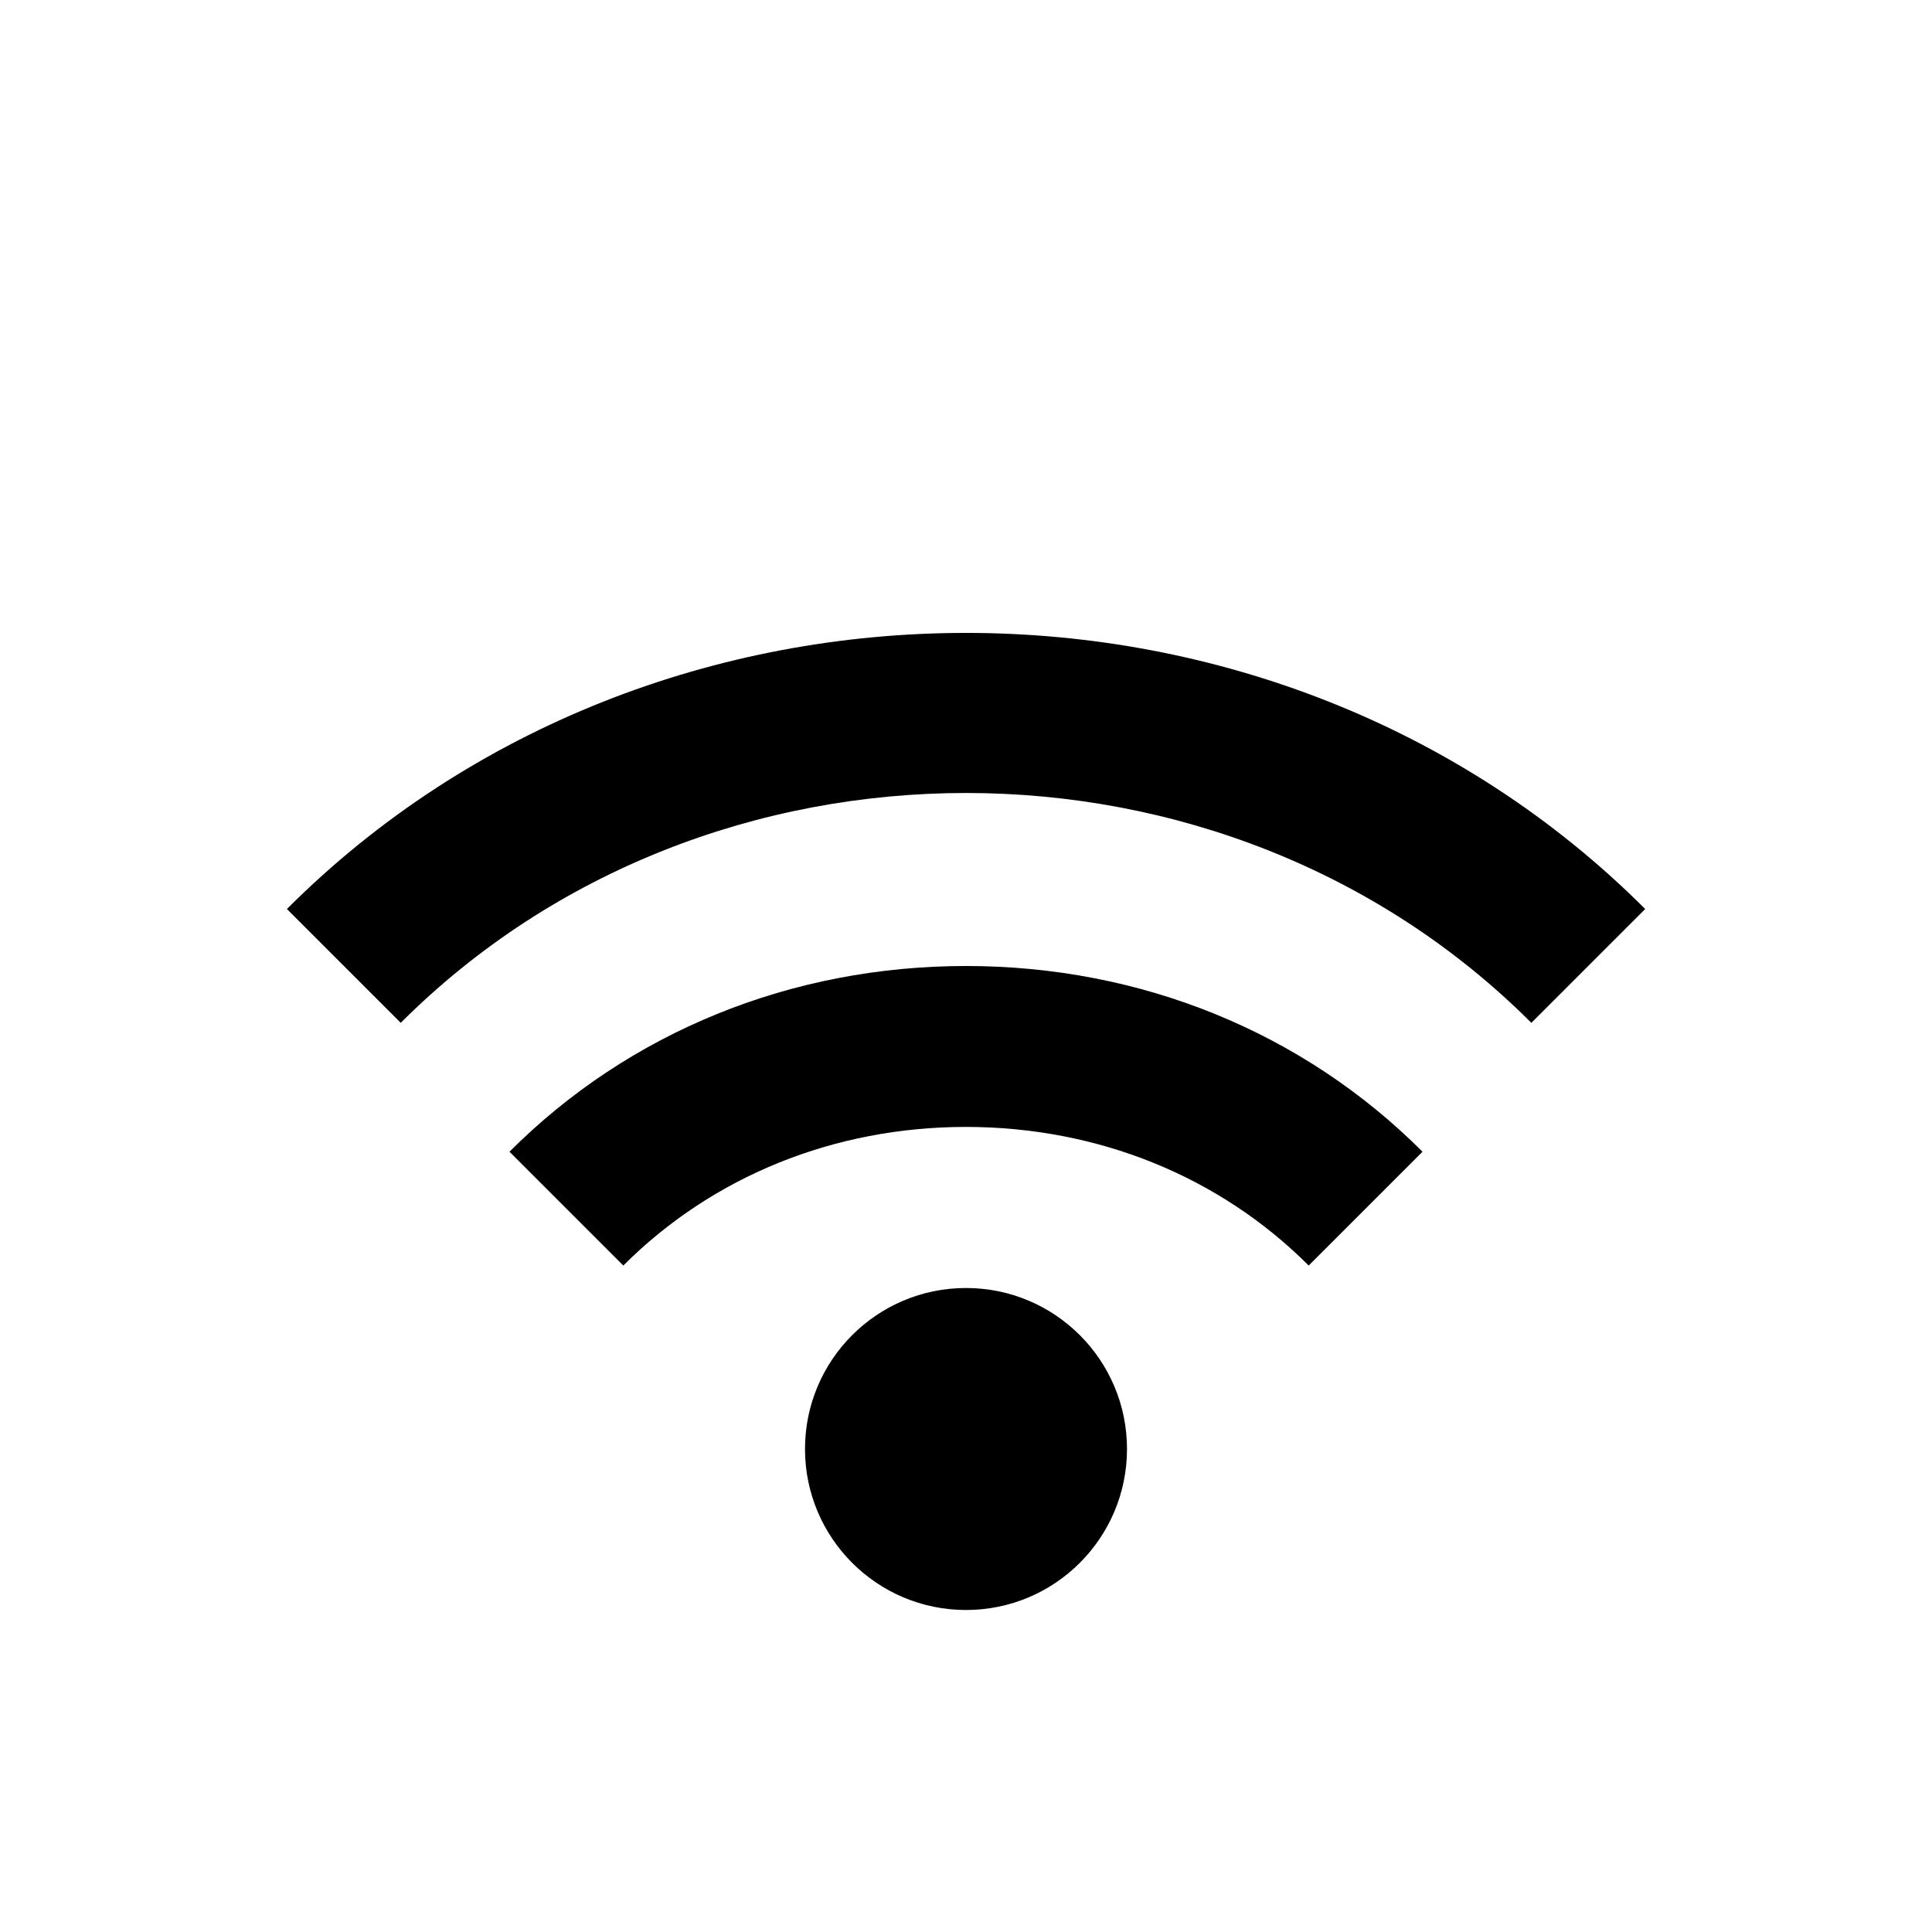
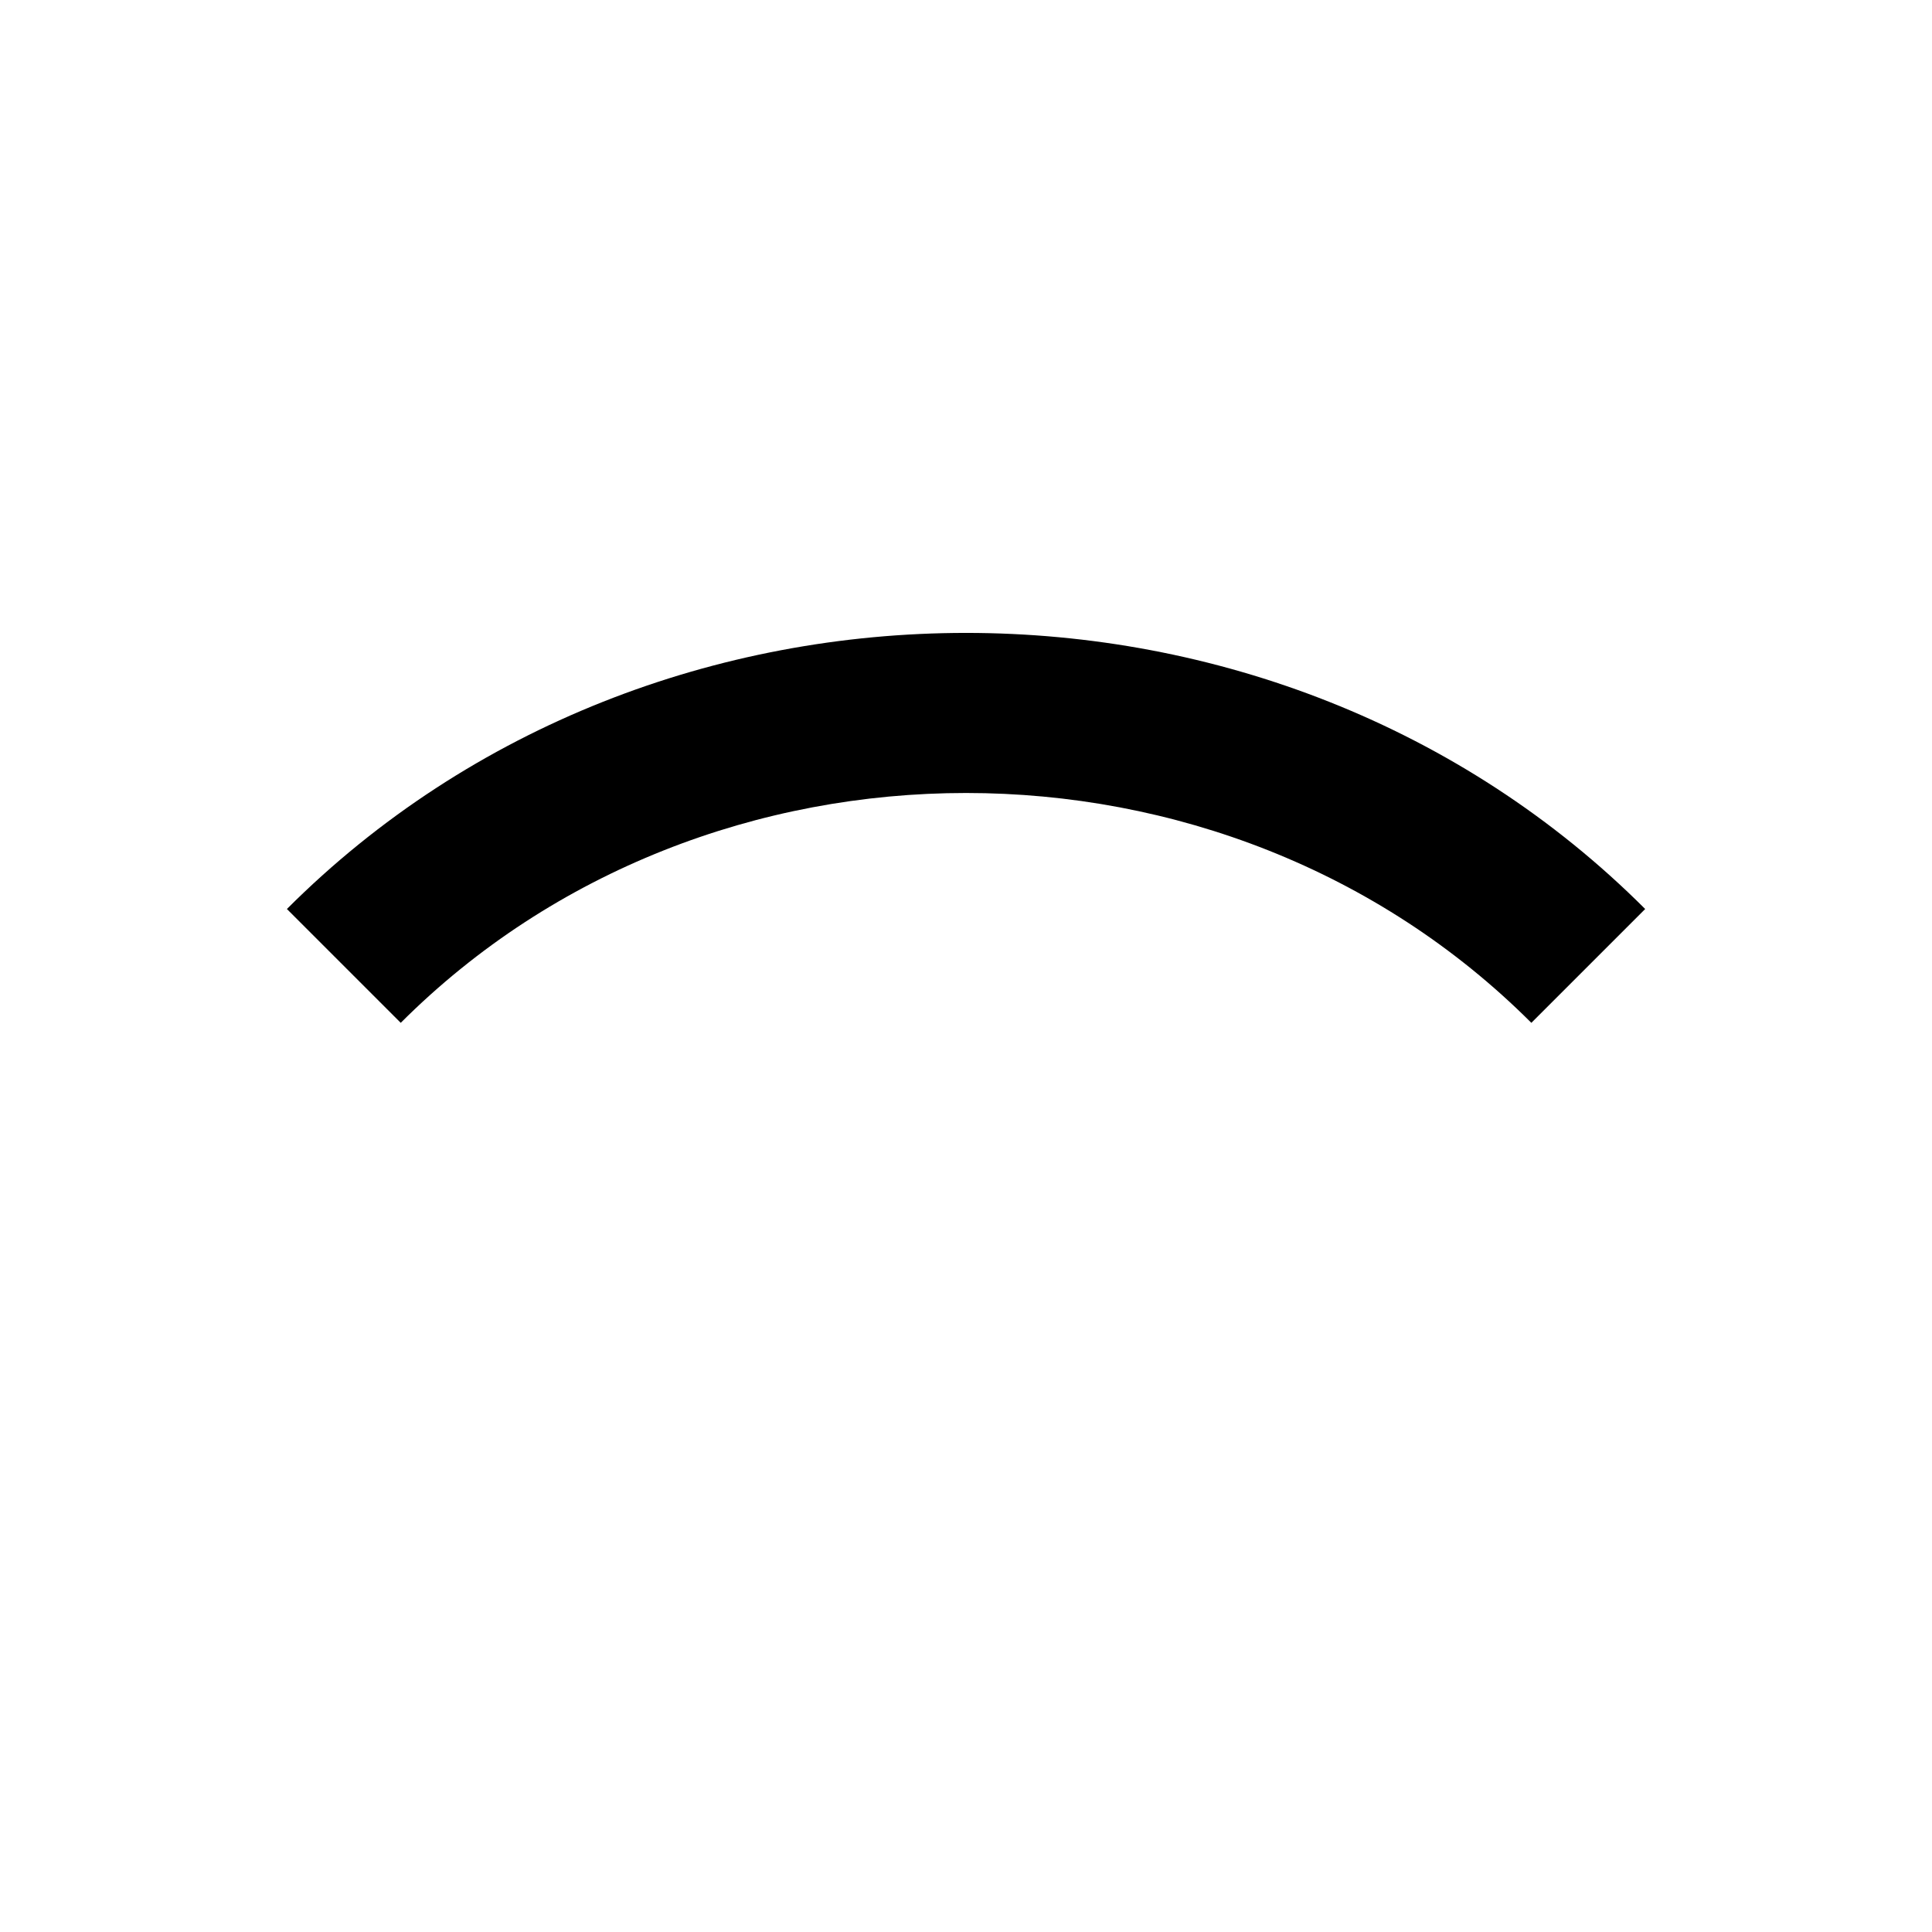
<svg xmlns="http://www.w3.org/2000/svg" width="24" height="24" viewBox="0 0 24 24">
-   <path d="M17.671,14.307C16.184,12.819,14.17,12,12,12s-4.184,0.819-5.671,2.307l1.414,1.414c1.11-1.11,2.621-1.722,4.257-1.722 c1.636,0.001,3.147,0.612,4.257,1.722L17.671,14.307z" />
  <path d="M20.437,11.292c-4.572-4.573-12.301-4.573-16.873,0l1.414,1.414c3.807-3.807,10.238-3.807,14.045,0L20.437,11.292z" />
-   <circle cx="12" cy="18" r="2" />
</svg>